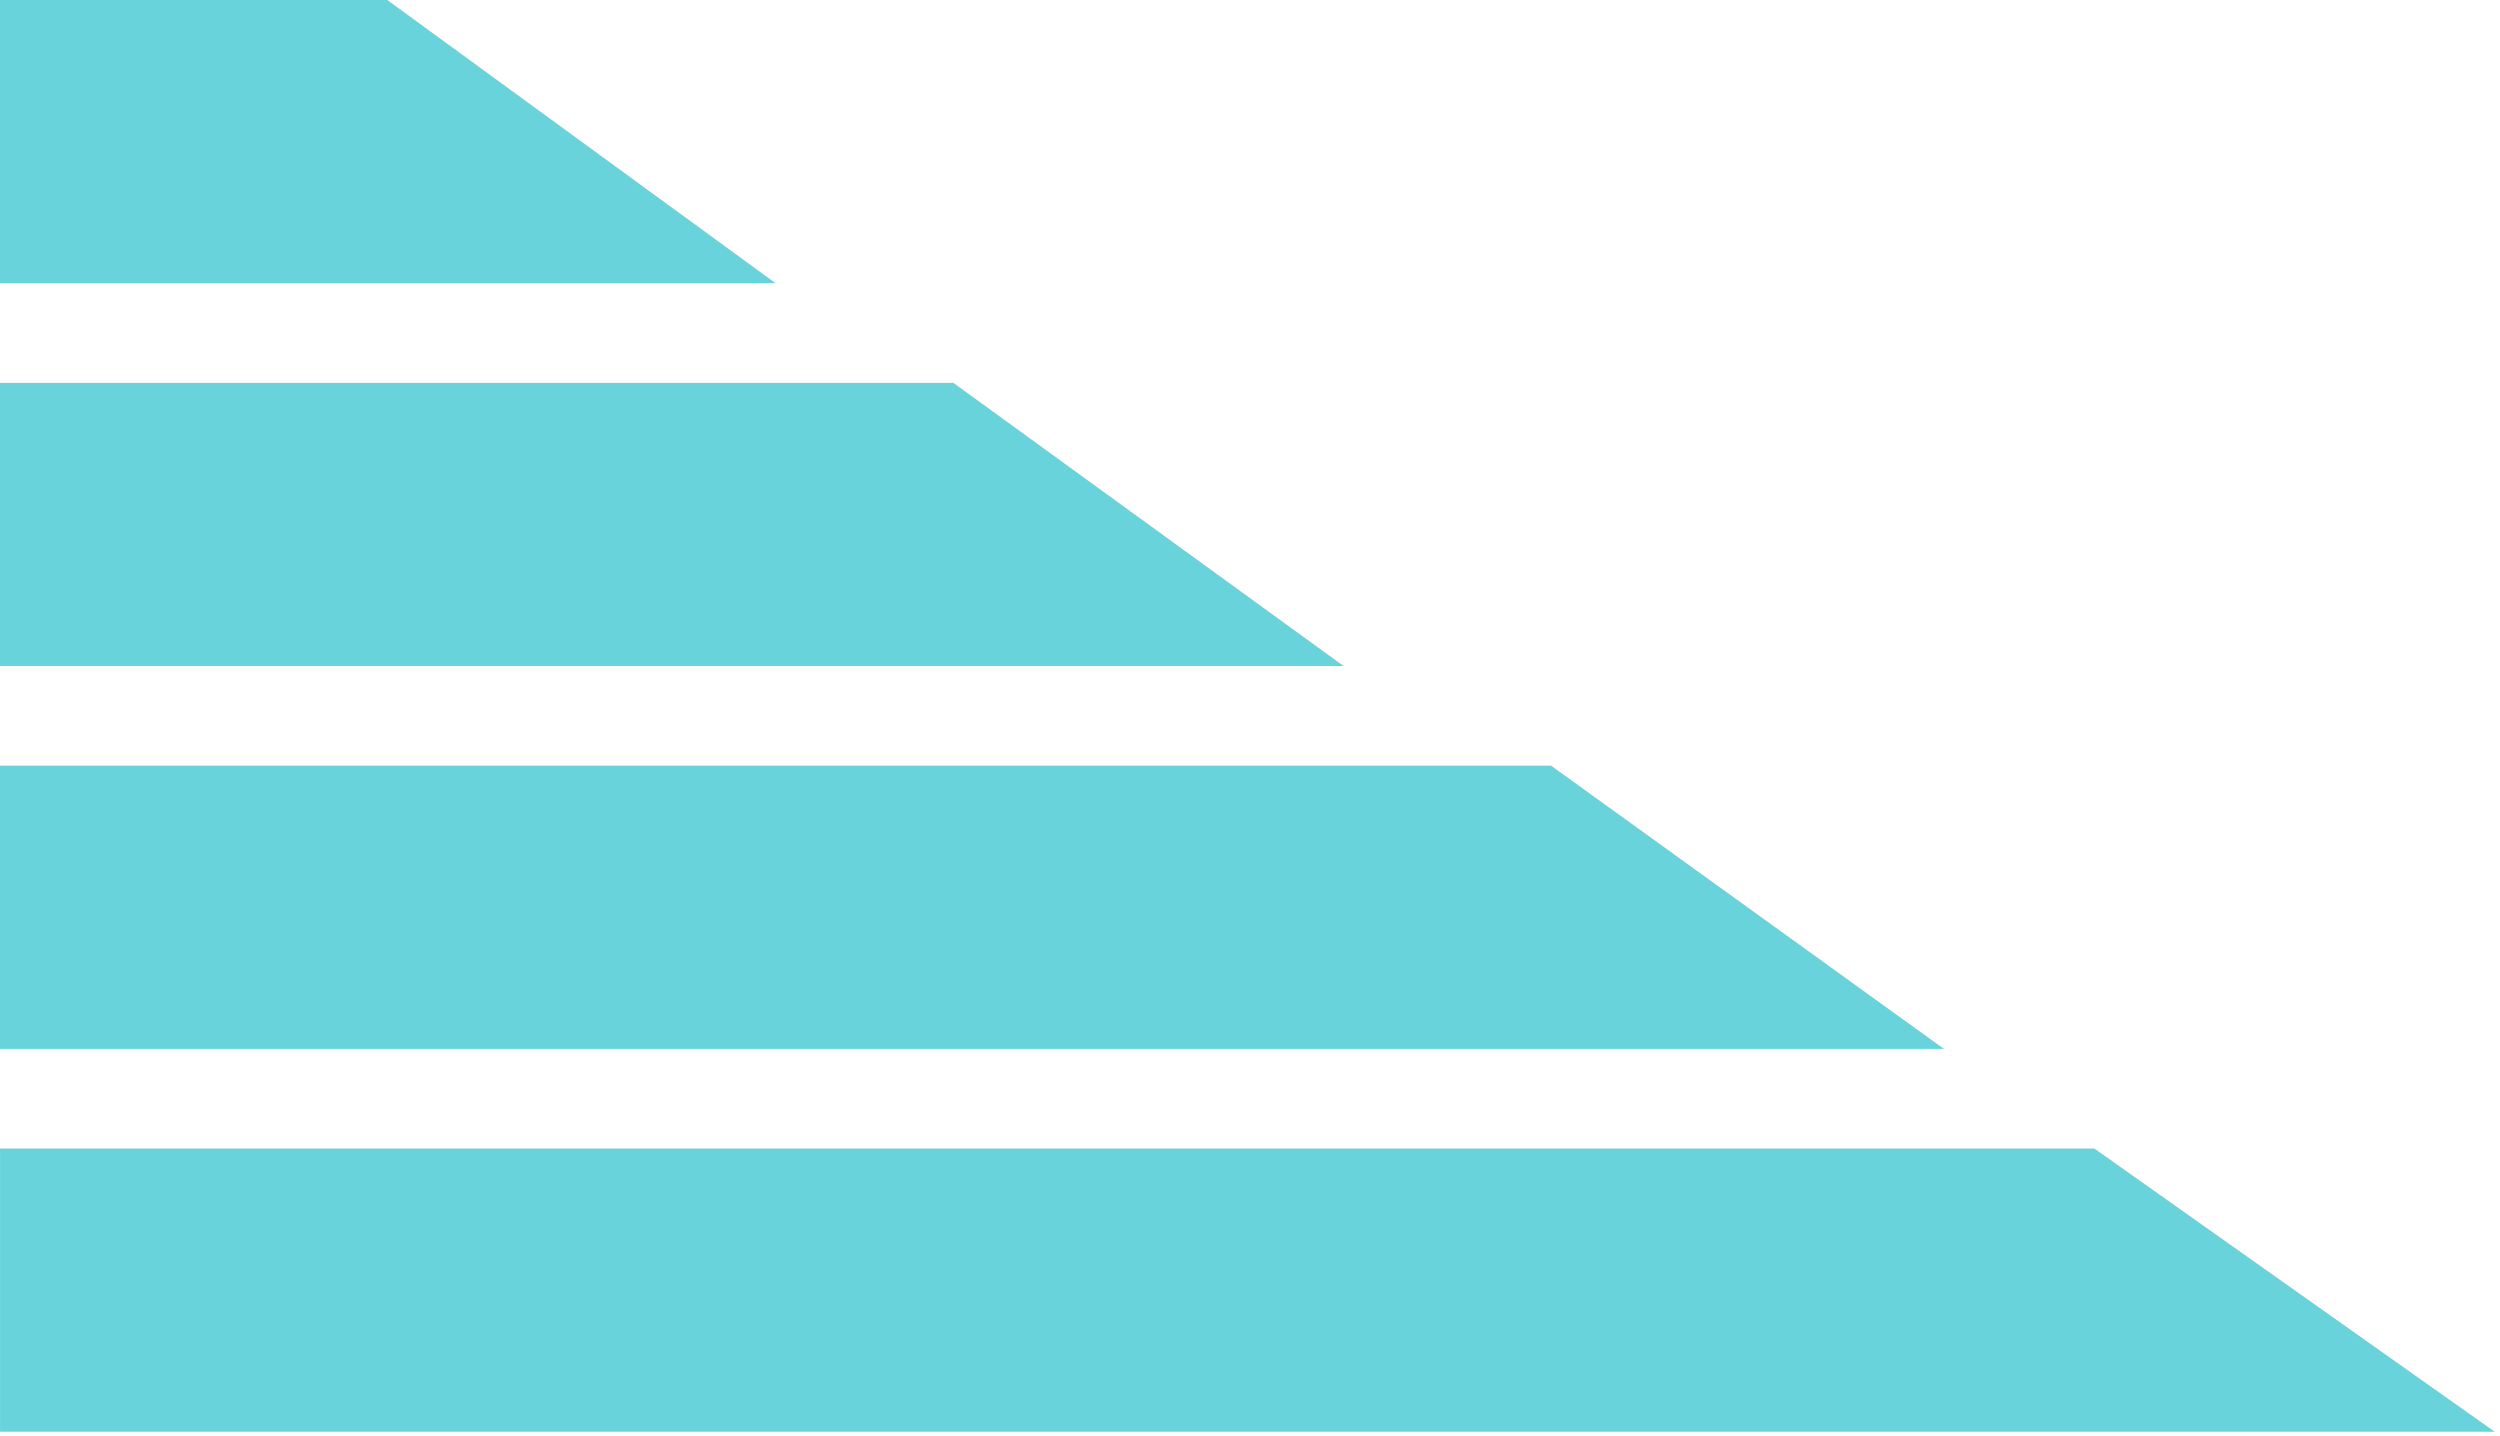
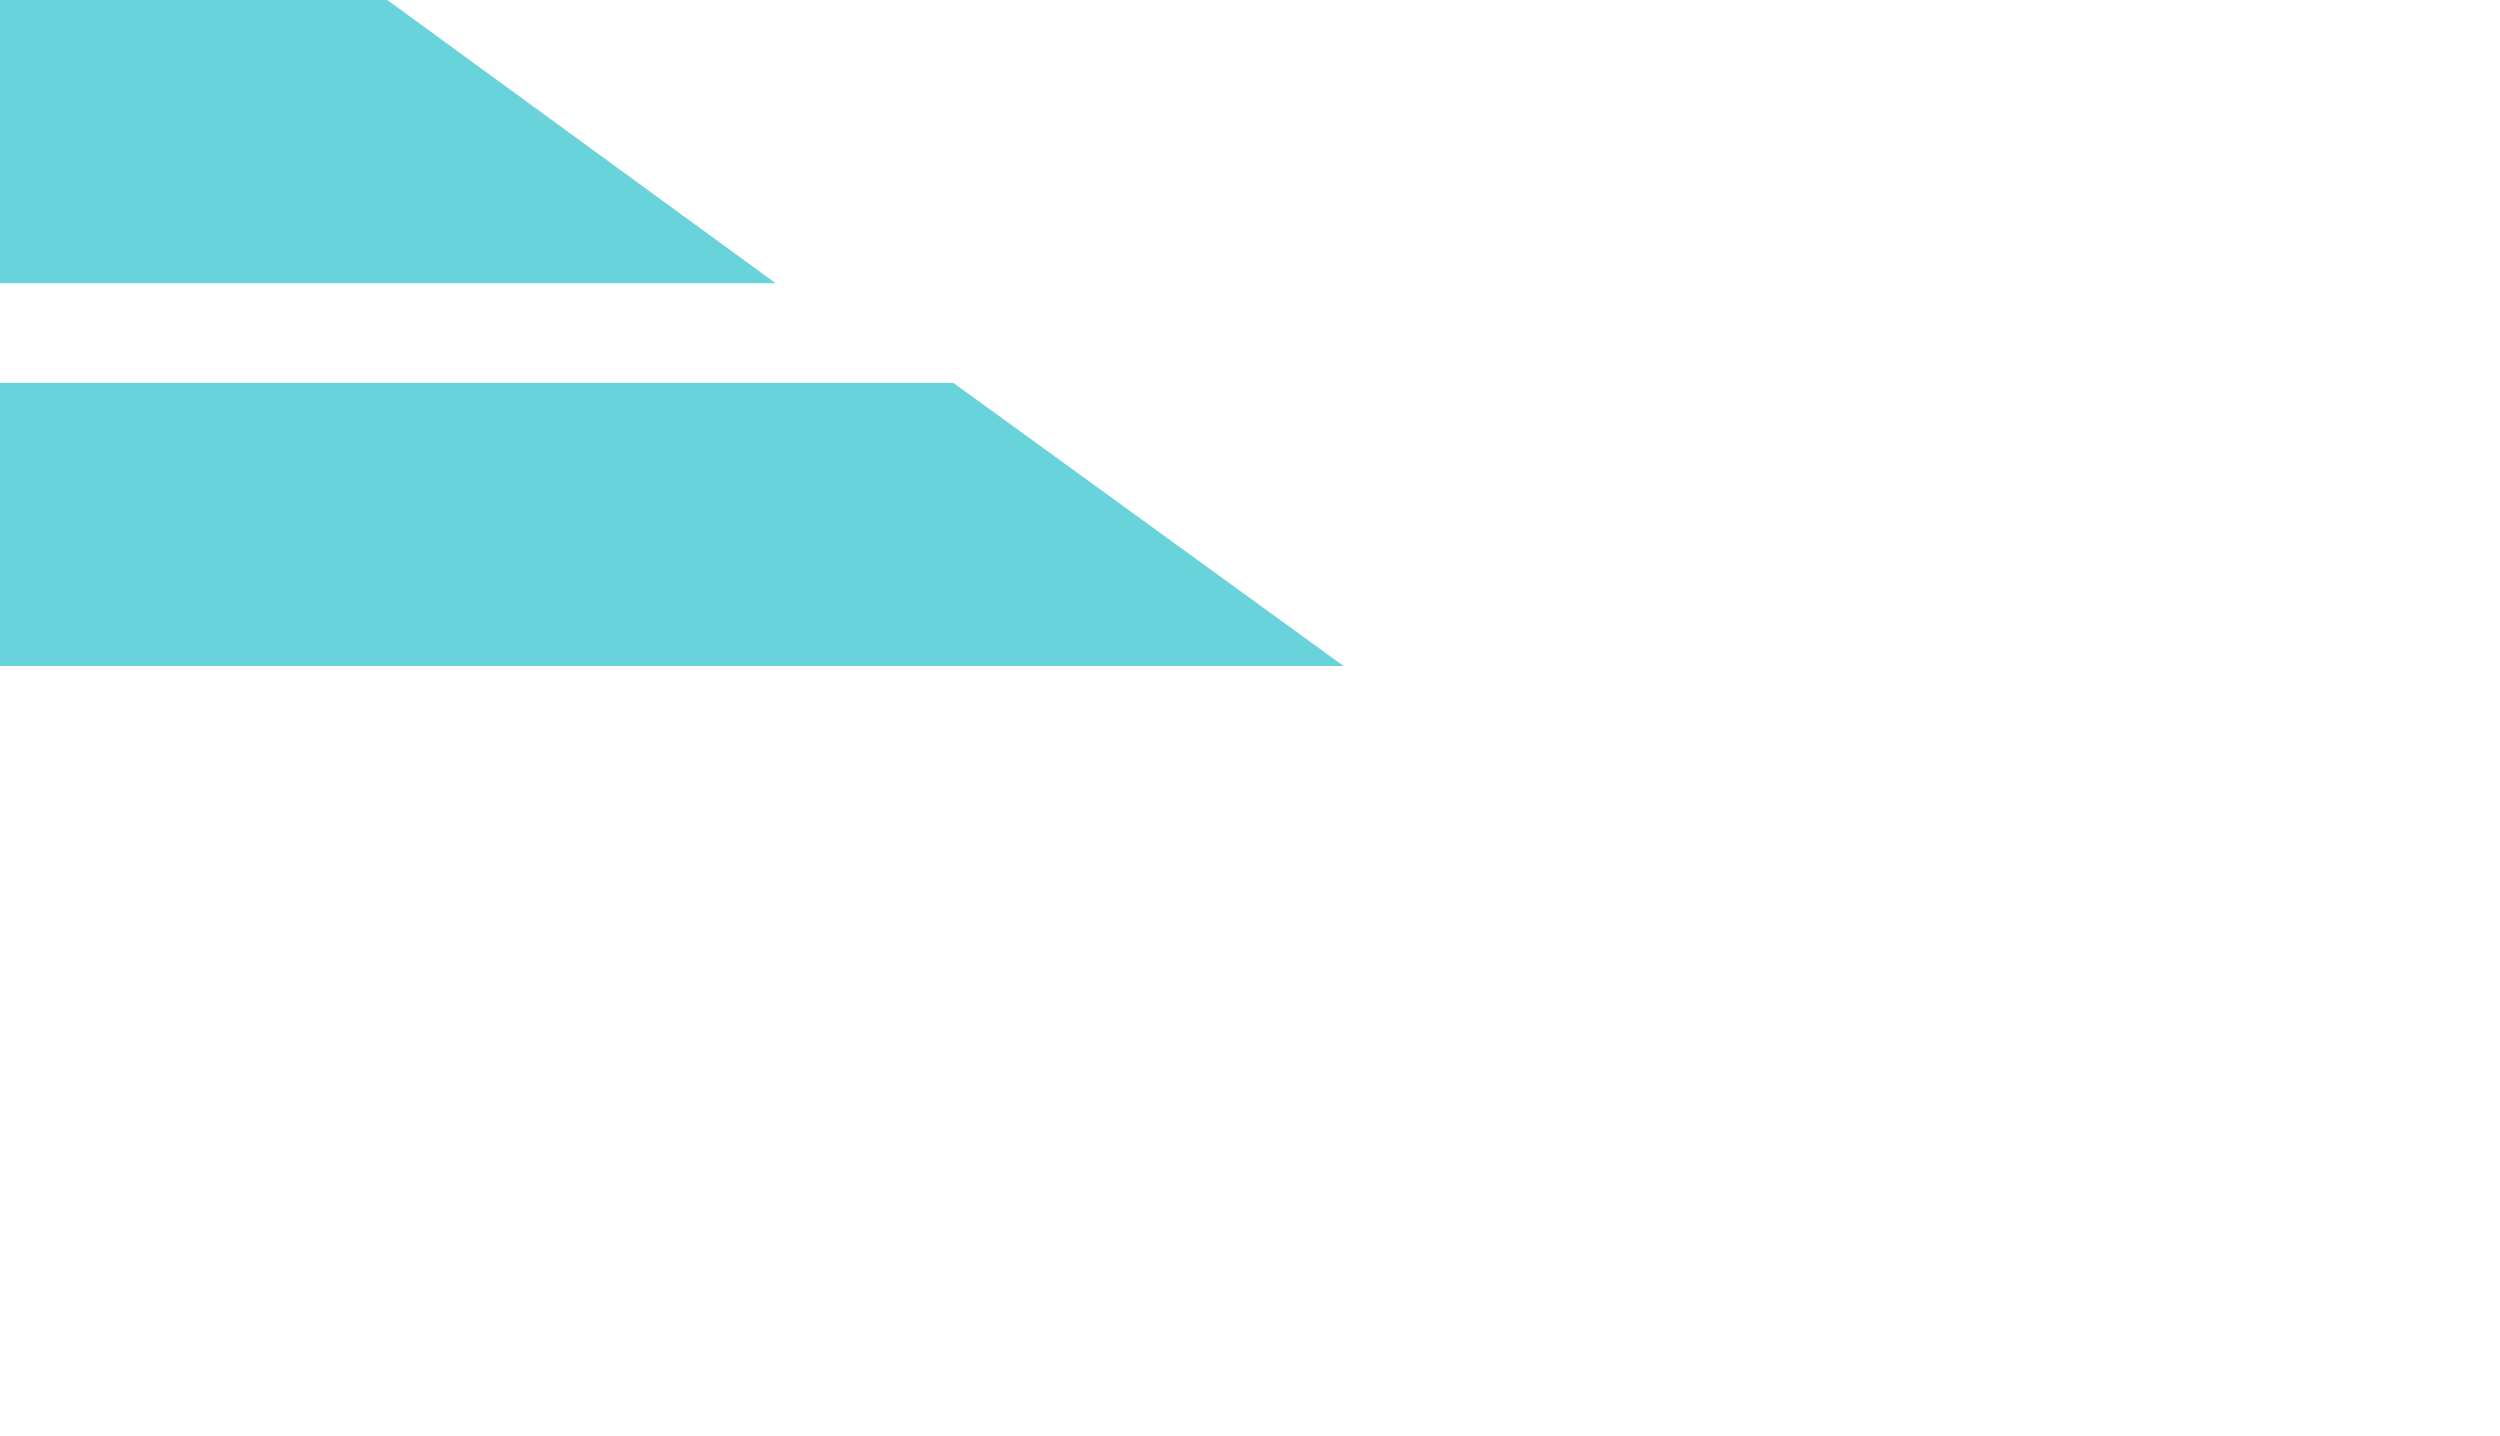
<svg xmlns="http://www.w3.org/2000/svg" width="282" height="162" viewBox="0 0 282 162" fill="none">
  <path d="M43.687 0H0V31.943H87.482L43.687 0Z" fill="#68D3DB" />
  <path d="M107.535 43.184H0V75.127H151.558L107.535 43.184Z" fill="#68D3DB" />
-   <path d="M174.959 86.367H0V118.315H219.279L174.959 86.367Z" fill="#68D3DB" />
-   <path d="M236.248 129.556H0.004V161.499H281.4L236.248 129.556Z" fill="#68D3DB" />
</svg>